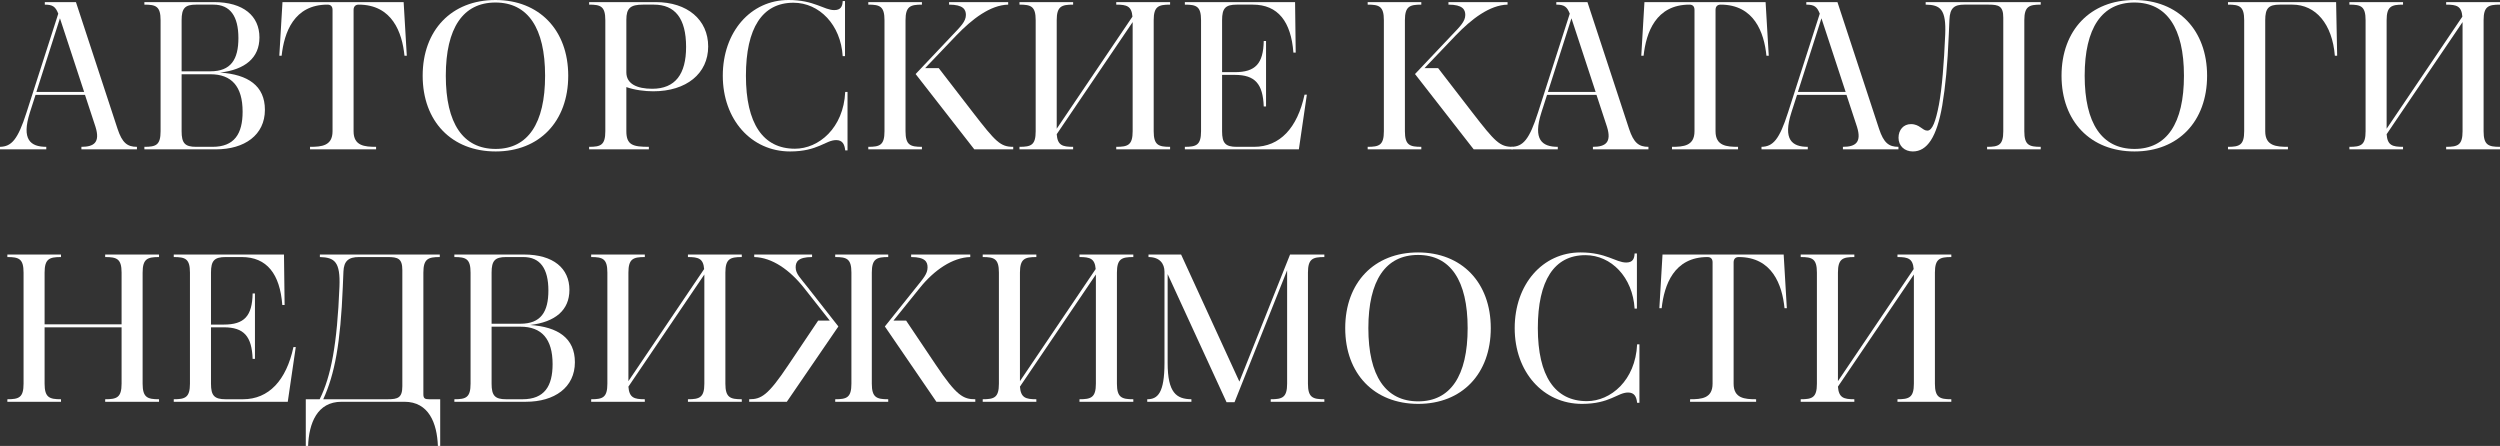
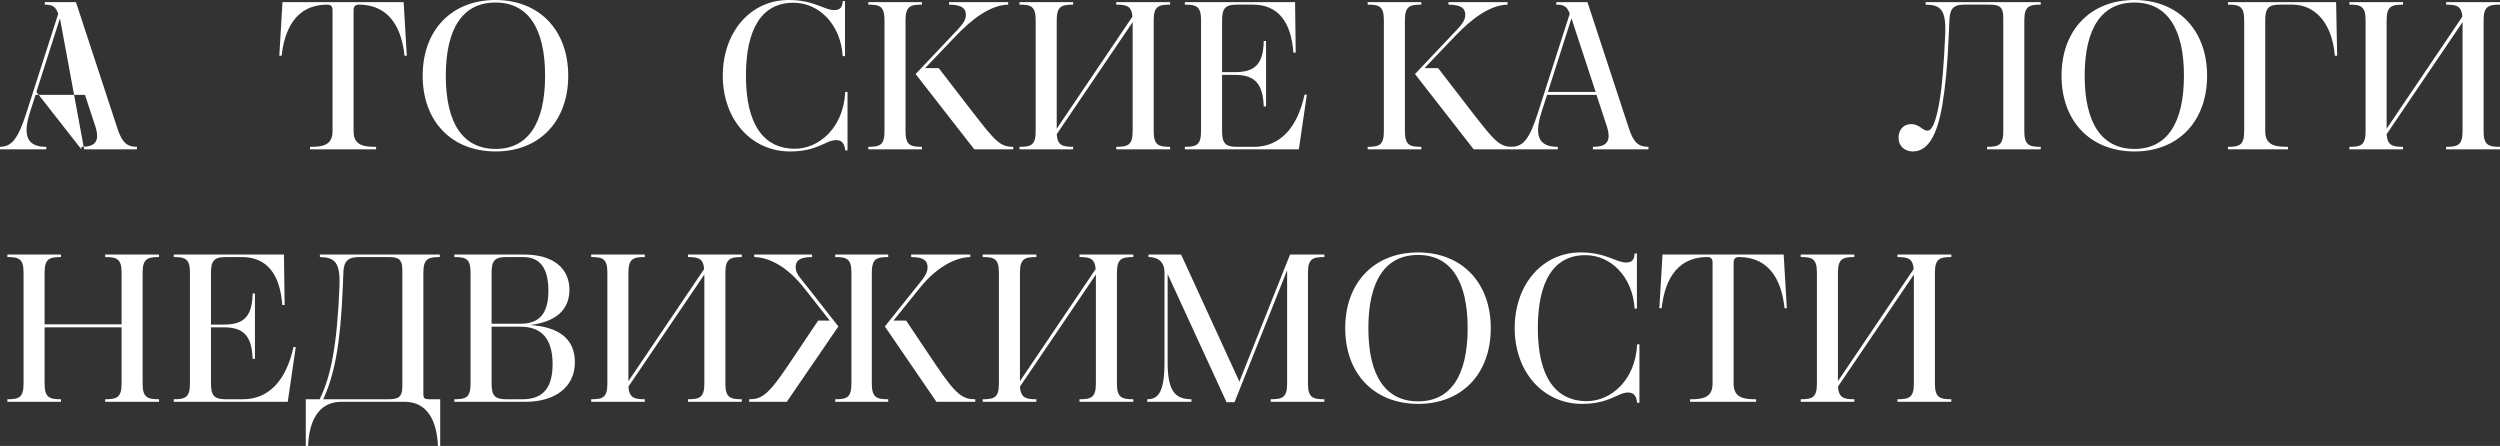
<svg xmlns="http://www.w3.org/2000/svg" viewBox="0 0 713.086 127.199" fill="none">
  <rect x="0" y="0" width="713.086" height="127.199" fill="#333333" stroke="none" />
-   <path d="M23.22 42.6V41.88C26.82 41.88 28.62 40.62 27.24 36.18L24.24 27.06H10.14L8.52 32.1C6.06 39.84 8.7 41.88 13.2 41.88V42.6H0V41.88C3.3 41.82 5.1 39.78 7.56 32.1L16.62 3.9C15.84 1.92 15.06 1.32 12.78 1.32V0.6H21.66L33.54 36.78C34.86 40.74 36.3 41.88 39.06 41.88V42.6H23.22ZM10.38 26.22H24L17.1 5.22L10.38 26.22Z" fill="white" />
-   <path d="M41.182 42.6V41.88C44.482 41.88 45.802 41.4 45.802 37.44V5.76C45.802 1.8 44.482 1.32 41.182 1.32V0.6H61.042C69.442 0.6 74.002 4.56 74.002 10.68C74.002 16.5 69.922 19.86 62.782 20.7C70.762 21.24 75.562 24.48 75.562 31.32C75.562 38.52 69.742 42.6 61.582 42.6H41.182ZM51.802 5.76V20.34H60.022C65.842 20.34 68.002 16.98 68.002 10.86C68.002 4.62 65.662 1.32 60.862 1.32H55.942C52.762 1.32 51.802 2.34 51.802 5.76ZM69.202 31.86C69.202 24.6 66.022 21.18 60.022 21.18H51.802V37.44C51.802 40.86 52.762 41.88 55.942 41.88H60.622C66.862 41.88 69.202 38.16 69.202 31.86Z" fill="white" />
+   <path d="M23.22 42.6V41.88C26.82 41.88 28.62 40.62 27.24 36.18L24.24 27.06H10.14L8.52 32.1C6.06 39.84 8.7 41.88 13.2 41.88V42.6H0V41.88C3.3 41.82 5.1 39.78 7.56 32.1L16.62 3.9C15.84 1.92 15.06 1.32 12.78 1.32V0.6H21.66L33.54 36.78C34.86 40.74 36.3 41.88 39.06 41.88V42.6H23.22ZH24L17.1 5.22L10.38 26.22Z" fill="white" />
  <path d="M88.432 42.6V41.88C91.672 41.88 94.852 41.64 94.852 37.44V2.82C94.852 1.86 94.373 1.32 93.413 1.32C83.812 1.32 81.053 9.3 80.333 15.9H79.672L80.572 0.6H115.133L116.033 15.9H115.372C114.713 9.3 111.893 1.32 102.292 1.32C101.392 1.32 100.853 1.86 100.853 2.82V37.44C100.853 41.64 104.033 41.88 107.273 41.88V42.6H88.432Z" fill="white" />
  <path d="M141.319 0C153.799 0 162.079 8.58 162.079 21.6C162.079 34.62 153.859 43.2 141.379 43.2C128.839 43.2 120.559 34.62 120.559 21.6C120.559 8.58 128.839 0 141.319 0ZM141.319 0.72C132.079 0.72 127.159 7.98 127.159 21.6C127.159 35.22 132.079 42.48 141.379 42.48C150.559 42.48 155.479 35.22 155.479 21.6C155.479 7.98 150.559 0.72 141.319 0.72Z" fill="white" />
-   <path d="M168.038 42.6V41.88C171.338 41.88 172.658 41.4 172.658 37.44V5.76C172.658 1.8 171.338 1.32 168.038 1.32V0.6H187.057C196.057 0.6 201.998 5.64 201.998 13.26C201.998 21 195.757 26.04 186.337 26.04C183.937 26.04 180.998 25.68 178.657 24.84V37.44C178.657 41.4 180.577 41.88 185.077 41.88V42.6H168.038ZM178.657 20.64C178.657 23.94 181.717 25.32 186.037 25.32C192.637 25.32 195.697 21.12 195.697 13.38C195.697 5.22 192.517 1.32 186.518 1.32H183.398C179.797 1.32 178.657 2.34 178.657 5.64V20.64Z" fill="white" />
  <path d="M226.324 0.78C217.444 0.78 212.764 7.98 212.764 21.6C212.764 35.22 217.624 42.42 226.744 42.42C233.524 42.42 240.604 36.54 241.084 26.22H241.744V42.9H241.084C240.904 41.16 240.304 39.96 238.504 39.96C235.504 39.96 233.284 43.2 225.364 43.2C214.264 43.2 206.164 34.08 206.164 21.6C206.164 9.12 214.084 0 224.944 0C232.264 0 235.024 2.88 237.964 2.88C239.884 2.88 240.304 1.74 240.364 0.3H241.024V16.02H240.364C239.824 7.08 233.704 0.78 226.324 0.78Z" fill="white" />
  <path d="M289.006 41.88V42.6H277.906L261.167 21.12L271.667 10.02C274.007 7.56 275.507 6.12 275.507 4.26C275.507 2.76 274.787 1.32 270.705 1.32V0.6H287.566V1.32C282.468 1.44 277.306 5.4 272.747 10.14L263.867 19.44H267.766L277.486 32.04C284.027 40.5 285.347 41.88 289.006 41.88ZM247.667 42.6V41.88C250.967 41.88 252.287 41.4 252.287 37.44V5.76C252.287 1.8 250.967 1.32 247.667 1.32V0.6H262.967V1.32C259.665 1.32 258.286 1.8 258.286 5.76V37.44C258.286 41.4 259.665 41.88 262.967 41.88V42.6H247.667Z" fill="white" />
  <path d="M290.791 42.6V41.88C294.092 41.88 295.412 41.4 295.412 37.44V5.76C295.412 1.8 294.092 1.32 290.791 1.32V0.6H306.092V1.32C302.79 1.32 301.411 1.8 301.411 5.76V36.72L323.011 4.74C322.771 1.74 321.391 1.32 318.392 1.32V0.6H333.751V1.32C330.451 1.32 329.072 1.8 329.072 5.76V37.44C329.072 41.4 330.451 41.88 333.751 41.88V42.6H318.392V41.88C321.691 41.88 323.071 41.4 323.071 37.44V6.3L301.411 38.28C301.651 41.46 303.03 41.88 306.092 41.88V42.6H290.791Z" fill="white" />
  <path d="M337.96 42.6V41.88C341.199 41.88 342.579 41.4 342.579 37.44V5.76C342.579 1.8 341.259 1.32 337.96 1.32V0.6H369.4L369.58 15H368.92C368.26 6.18 364.539 1.32 357.34 1.32H352.779C349.54 1.32 348.58 2.34 348.58 5.76V20.58H352.239C358.06 20.58 360.34 18.18 360.46 11.7H361.119V30.36H360.46C360.22 23.94 358 21.36 352.239 21.36H348.58V37.44C348.58 40.86 349.54 41.88 352.779 41.88H357.7C365.079 41.88 370.06 36.48 372.099 27H372.759L370.48 42.6H337.96Z" fill="white" />
  <path d="M431.448 41.88V42.6H420.348L403.607 21.12L414.107 10.02C416.447 7.56 417.949 6.12 417.949 4.26C417.949 2.76 417.229 1.32 413.147 1.32V0.6H430.009V1.32C424.907 1.44 419.748 5.4 415.187 10.14L406.309 19.44H410.208L419.928 32.04C426.467 40.5 427.787 41.88 431.448 41.88ZM390.108 42.6V41.88C393.407 41.88 394.727 41.4 394.727 37.44V5.76C394.727 1.8 393.407 1.32 390.108 1.32V0.6H405.407V1.32C402.107 1.32 400.728 1.8 400.728 5.76V37.44C400.728 41.4 402.107 41.88 405.407 41.88V42.6H390.108Z" fill="white" />
  <path d="M454.353 42.6V41.88C457.952 41.88 459.752 40.62 458.372 36.18L455.373 27.06H441.273L439.654 32.1C437.192 39.84 439.834 41.88 444.333 41.88V42.6H431.133V41.88C434.433 41.82 436.232 39.78 438.692 32.1L447.752 3.9C446.972 1.92 446.192 1.32 443.913 1.32V0.6H452.793L464.673 36.78C465.993 40.74 467.432 41.88 470.192 41.88V42.6H454.353ZM441.513 26.22H455.133L448.232 5.22L441.513 26.22Z" fill="white" />
-   <path d="M476.91 42.6V41.88C480.15 41.88 483.329 41.64 483.329 37.44V2.82C483.329 1.86 482.849 1.32 481.889 1.32C472.289 1.32 469.529 9.3 468.81 15.9H468.15L469.05 0.6H503.609L504.509 15.9H503.849C503.189 9.3 500.37 1.32 490.77 1.32C489.87 1.32 489.33 1.86 489.33 2.82V37.44C489.33 41.64 492.509 41.88 495.748 41.88V42.6H476.91Z" fill="white" />
-   <path d="M525.662 42.6V41.88C529.261 41.88 531.06 40.62 529.681 36.18L526.681 27.06H512.582L510.962 32.1C508.501 39.84 511.142 41.88 515.641 41.88V42.6H502.442V41.88C505.741 41.82 507.541 39.78 510 32.1L519.061 3.9C518.281 1.92 517.501 1.32 515.221 1.32V0.6H524.102L535.982 36.78C537.301 40.74 538.741 41.88 541.5 41.88V42.6H525.662ZM512.822 26.22H526.441L519.54 5.22L512.822 26.22Z" fill="white" />
  <path d="M566.785 42.6V41.88C570.084 41.88 571.404 41.4 571.404 37.44V5.04C571.404 1.74 570.144 1.32 567.205 1.32H560.304C557.484 1.32 556.165 2.22 556.045 5.64L555.865 9.84C555.505 18.6 554.902 24.66 554.003 30.06C552.443 39.12 549.684 43.2 545.604 43.2C543.263 43.2 541.523 41.64 541.523 39.3C541.523 37.02 542.963 35.4 545.065 35.4C547.584 35.4 548.304 37.26 549.744 37.26C551.183 37.26 552.143 34.56 553.043 29.88C553.943 25.08 554.482 18.12 554.842 9.84C555.142 2.64 553.463 1.38 549.264 1.32V0.6H582.084V1.32C578.784 1.32 577.405 1.8 577.405 5.76V37.44C577.405 41.4 578.784 41.88 582.084 41.88V42.6H566.785Z" fill="white" />
  <path d="M608.78 0C621.26 0 629.54 8.58 629.54 21.6C629.54 34.62 621.32 43.2 608.84 43.2C596.3 43.2 588.02 34.62 588.02 21.6C588.02 8.58 596.3 0 608.78 0ZM608.78 0.72C599.54 0.72 594.621 7.98 594.621 21.6C594.621 35.22 599.54 42.48 608.84 42.48C618.02 42.48 622.939 35.22 622.939 21.6C622.939 7.98 618.02 0.72 608.78 0.72Z" fill="white" />
  <path d="M635.499 42.6V41.88C638.738 41.88 640.118 41.4 640.118 37.44V5.76C640.118 1.8 638.798 1.32 635.499 1.32V0.6H666.339L666.639 15.9H665.979C665.259 6.9 660.578 1.32 653.86 1.32H650.318C647.079 1.32 646.119 2.34 646.119 5.76V37.44C646.119 41.64 649.298 41.88 652.597 41.88V42.6H635.499Z" fill="white" />
  <path d="M670.128 42.6V41.88C673.428 41.88 674.747 41.4 674.747 37.44V5.76C674.747 1.8 673.428 1.32 670.128 1.32V0.6H685.427V1.32C682.128 1.32 680.748 1.8 680.748 5.76V36.72L702.348 4.74C702.108 1.74 700.726 1.32 697.727 1.32V0.6H713.088V1.32C709.787 1.32 708.407 1.8 708.407 5.76V37.44C708.407 41.4 709.787 41.88 713.088 41.88V42.6H697.727V41.88C701.026 41.88 702.408 41.4 702.408 37.44V6.3L680.748 38.28C680.988 41.46 682.368 41.88 685.427 41.88V42.6H670.128Z" fill="white" />
  <path d="M2.1 114.6V113.88C5.4 113.88 6.72 113.4 6.72 109.44V77.76C6.72 73.8 5.4 73.32 2.1 73.32V72.6H17.4V73.32C14.1 73.32 12.72 73.8 12.72 77.76V92.52H34.68V77.76C34.68 73.8 33.3 73.32 30 73.32V72.6H45.36V73.32C42.06 73.32 40.68 73.8 40.68 77.76V109.44C40.68 113.4 42.06 113.88 45.36 113.88V114.6H30V113.88C33.3 113.88 34.68 113.4 34.68 109.44V93.36H12.72V109.44C12.72 113.4 14.1 113.88 17.4 113.88V114.6H2.1Z" fill="white" />
  <path d="M49.561 114.6V113.88C52.801 113.88 54.181 113.4 54.181 109.44V77.76C54.181 73.8 52.861 73.32 49.561 73.32V72.6H81.001L81.181 87H80.521C79.861 78.18 76.141 73.32 68.941 73.32H64.381C61.141 73.32 60.181 74.34 60.181 77.76V92.58H63.841C69.661 92.58 71.941 90.18 72.061 83.7H72.721V102.36H72.061C71.821 95.94 69.601 93.36 63.841 93.36H60.181V109.44C60.181 112.86 61.141 113.88 64.381 113.88H69.301C76.681 113.88 81.661 108.48 83.701 99H84.361L82.081 114.6H49.561Z" fill="white" />
  <path d="M97.42 114.6C90.46 114.6 88.12 120.72 87.88 127.2H87.22V113.88H91.18C94.42 107.34 96.16 98.28 96.82 81.84C97.12 74.64 95.44 73.44 91.24 73.32V72.6H125.44V73.32C122.14 73.32 120.76 73.8 120.76 77.76V112.44C120.76 113.7 121.24 113.88 122.44 113.88H125.56V127.2H124.9C124.66 120.72 122.32 114.6 115.36 114.6H97.42ZM114.76 77.04C114.76 73.74 113.5 73.32 110.56 73.32H102.4C99.4 73.32 98.08 74.46 97.96 77.46L97.78 81.84C97.12 97.92 95.5 106.68 92.2 113.88H110.56C113.5 113.88 114.76 113.46 114.76 110.16V77.04Z" fill="white" />
  <path d="M129.6 114.6V113.88C132.9 113.88 134.22 113.4 134.22 109.44V77.76C134.22 73.8 132.9 73.32 129.6 73.32V72.6H149.46C157.86 72.6 162.42 76.56 162.42 82.68C162.42 88.5 158.34 91.86 151.2 92.7C159.18 93.24 163.98 96.48 163.98 103.32C163.98 110.52 158.16 114.6 150 114.6H129.6ZM140.22 77.76V92.34H148.44C154.26 92.34 156.42 88.98 156.42 82.86C156.42 76.62 154.08 73.32 149.28 73.32H144.36C141.18 73.32 140.22 74.34 140.22 77.76ZM157.62 103.86C157.62 96.6 154.44 93.18 148.44 93.18H140.22V109.44C140.22 112.86 141.18 113.88 144.36 113.88H149.04C155.28 113.88 157.62 110.16 157.62 103.86Z" fill="white" />
  <path d="M168.623 114.6V113.88C171.923 113.88 173.243 113.4 173.243 109.44V77.76C173.243 73.8 171.923 73.32 168.623 73.32V72.6H183.923V73.32C180.623 73.32 179.244 73.8 179.244 77.76V108.72L200.844 76.74C200.603 73.74 199.223 73.32 196.223 73.32V72.6H211.583V73.32C208.283 73.32 206.903 73.8 206.903 77.76V109.44C206.903 113.4 208.283 113.88 211.583 113.88V114.6H196.223V113.88C199.523 113.88 200.904 113.4 200.904 109.44V78.3L179.244 110.28C179.483 113.46 180.863 113.88 183.923 113.88V114.6H168.623Z" fill="white" />
  <path d="M238.231 114.6V113.88C241.531 113.88 242.851 113.4 242.851 109.44V77.76C242.851 73.8 241.531 73.32 238.231 73.32V72.6H253.352V73.32C250.052 73.32 248.671 73.8 248.671 77.76V109.44C248.671 113.4 250.052 113.88 253.352 113.88V114.6H238.231ZM213.691 113.88C217.111 113.88 219.031 112.86 224.912 104.04L233.371 91.44H236.671L229.351 82.14C225.271 76.98 220.231 73.44 215.132 73.32V72.6H231.631V73.32C227.551 73.32 226.951 74.76 226.951 76.26C226.951 78.12 228.331 79.32 230.431 82.02L239.131 93.12L224.431 114.6H213.691V113.88ZM278.191 113.88V114.6H267.091L252.392 93.12L261.272 82.02C263.372 79.38 264.572 78.12 264.572 76.26C264.572 74.76 263.972 73.32 259.89 73.32V72.6H276.751V73.32C271.712 73.44 266.431 77.04 262.352 82.14L254.851 91.44H258.451L266.911 104.04C272.852 112.92 274.772 113.88 278.191 113.88Z" fill="white" />
  <path d="M280.303 114.6V113.88C283.602 113.88 284.922 113.4 284.922 109.44V77.76C284.922 73.8 283.602 73.32 280.303 73.32V72.6H295.602V73.32C292.303 73.32 290.923 73.8 290.923 77.76V108.72L312.523 76.74C312.283 73.74 310.903 73.32 307.904 73.32V72.6H323.263V73.32C319.964 73.32 318.584 73.8 318.584 77.76V109.44C318.584 113.4 319.964 113.88 323.263 113.88V114.6H307.904V113.88C311.203 113.88 312.583 113.4 312.583 109.44V78.3L290.923 110.28C291.163 113.46 292.543 113.88 295.602 113.88V114.6H280.303Z" fill="white" />
  <path d="M327.232 114.6V113.88C330.232 113.88 332.151 112.08 332.151 103.5V77.52C332.151 75.18 330.771 73.32 327.592 73.32V72.6H336.89L353.511 108.84L367.97 72.6H377.751V73.32C374.451 73.32 373.072 73.8 373.072 77.76V109.44C373.072 113.4 374.451 113.88 377.751 113.88V114.6H362.452V113.88C365.751 113.88 367.131 113.4 367.131 109.44V77.1L352.131 114.72H349.852L333.051 78.18V103.5C333.051 112.08 335.57 113.82 339.832 113.88V114.6H327.232Z" fill="white" />
  <path d="M404.464 72C416.944 72 425.222 80.58 425.222 93.6C425.222 106.62 417.004 115.2 404.524 115.2C391.982 115.2 383.704 106.62 383.704 93.6C383.704 80.58 391.982 72 404.464 72ZM404.464 72.72C395.224 72.72 390.303 79.98 390.303 93.6C390.303 107.22 395.224 114.48 404.524 114.48C413.702 114.48 418.624 107.22 418.624 93.6C418.624 79.98 413.702 72.72 404.464 72.72Z" fill="white" />
  <path d="M452.203 72.78C443.323 72.78 438.644 79.98 438.644 93.6C438.644 107.22 443.503 114.42 452.623 114.42C459.404 114.42 466.483 108.54 466.963 98.22H467.622V114.9H466.963C466.783 113.16 466.183 111.96 464.383 111.96C461.384 111.96 459.164 115.2 451.244 115.2C440.144 115.2 432.043 106.08 432.043 93.6C432.043 81.12 439.964 72 450.824 72C458.142 72 460.904 74.88 463.843 74.88C465.763 74.88 466.183 73.74 466.243 72.3H466.903V88.02H466.243C465.703 79.08 459.584 72.78 452.203 72.78Z" fill="white" />
  <path d="M482.064 114.6V113.88C485.306 113.88 488.485 113.64 488.485 109.44V74.82C488.485 73.86 488.005 73.32 487.045 73.32C477.445 73.32 474.686 81.3 473.966 87.9H473.306L474.206 72.6H508.765L509.665 87.9H509.005C508.346 81.3 505.526 73.32 495.926 73.32C495.026 73.32 494.486 73.86 494.486 74.82V109.44C494.486 113.64 497.666 113.88 500.905 113.88V114.6H482.064Z" fill="white" />
  <path d="M513.624 114.6V113.88C516.924 113.88 518.243 113.4 518.243 109.44V77.76C518.243 73.8 516.924 73.32 513.624 73.32V72.6H528.923V73.32C525.624 73.32 524.244 73.8 524.244 77.76V108.72L545.844 76.74C545.604 73.74 544.222 73.32 541.223 73.32V72.6H556.584V73.32C553.283 73.32 551.903 73.8 551.903 77.76V109.44C551.903 113.4 553.283 113.88 556.584 113.88V114.6H541.223V113.88C544.522 113.88 545.904 113.4 545.904 109.44V78.3L524.244 110.28C524.484 113.46 525.864 113.88 528.923 113.88V114.6H513.624Z" fill="white" />
</svg>